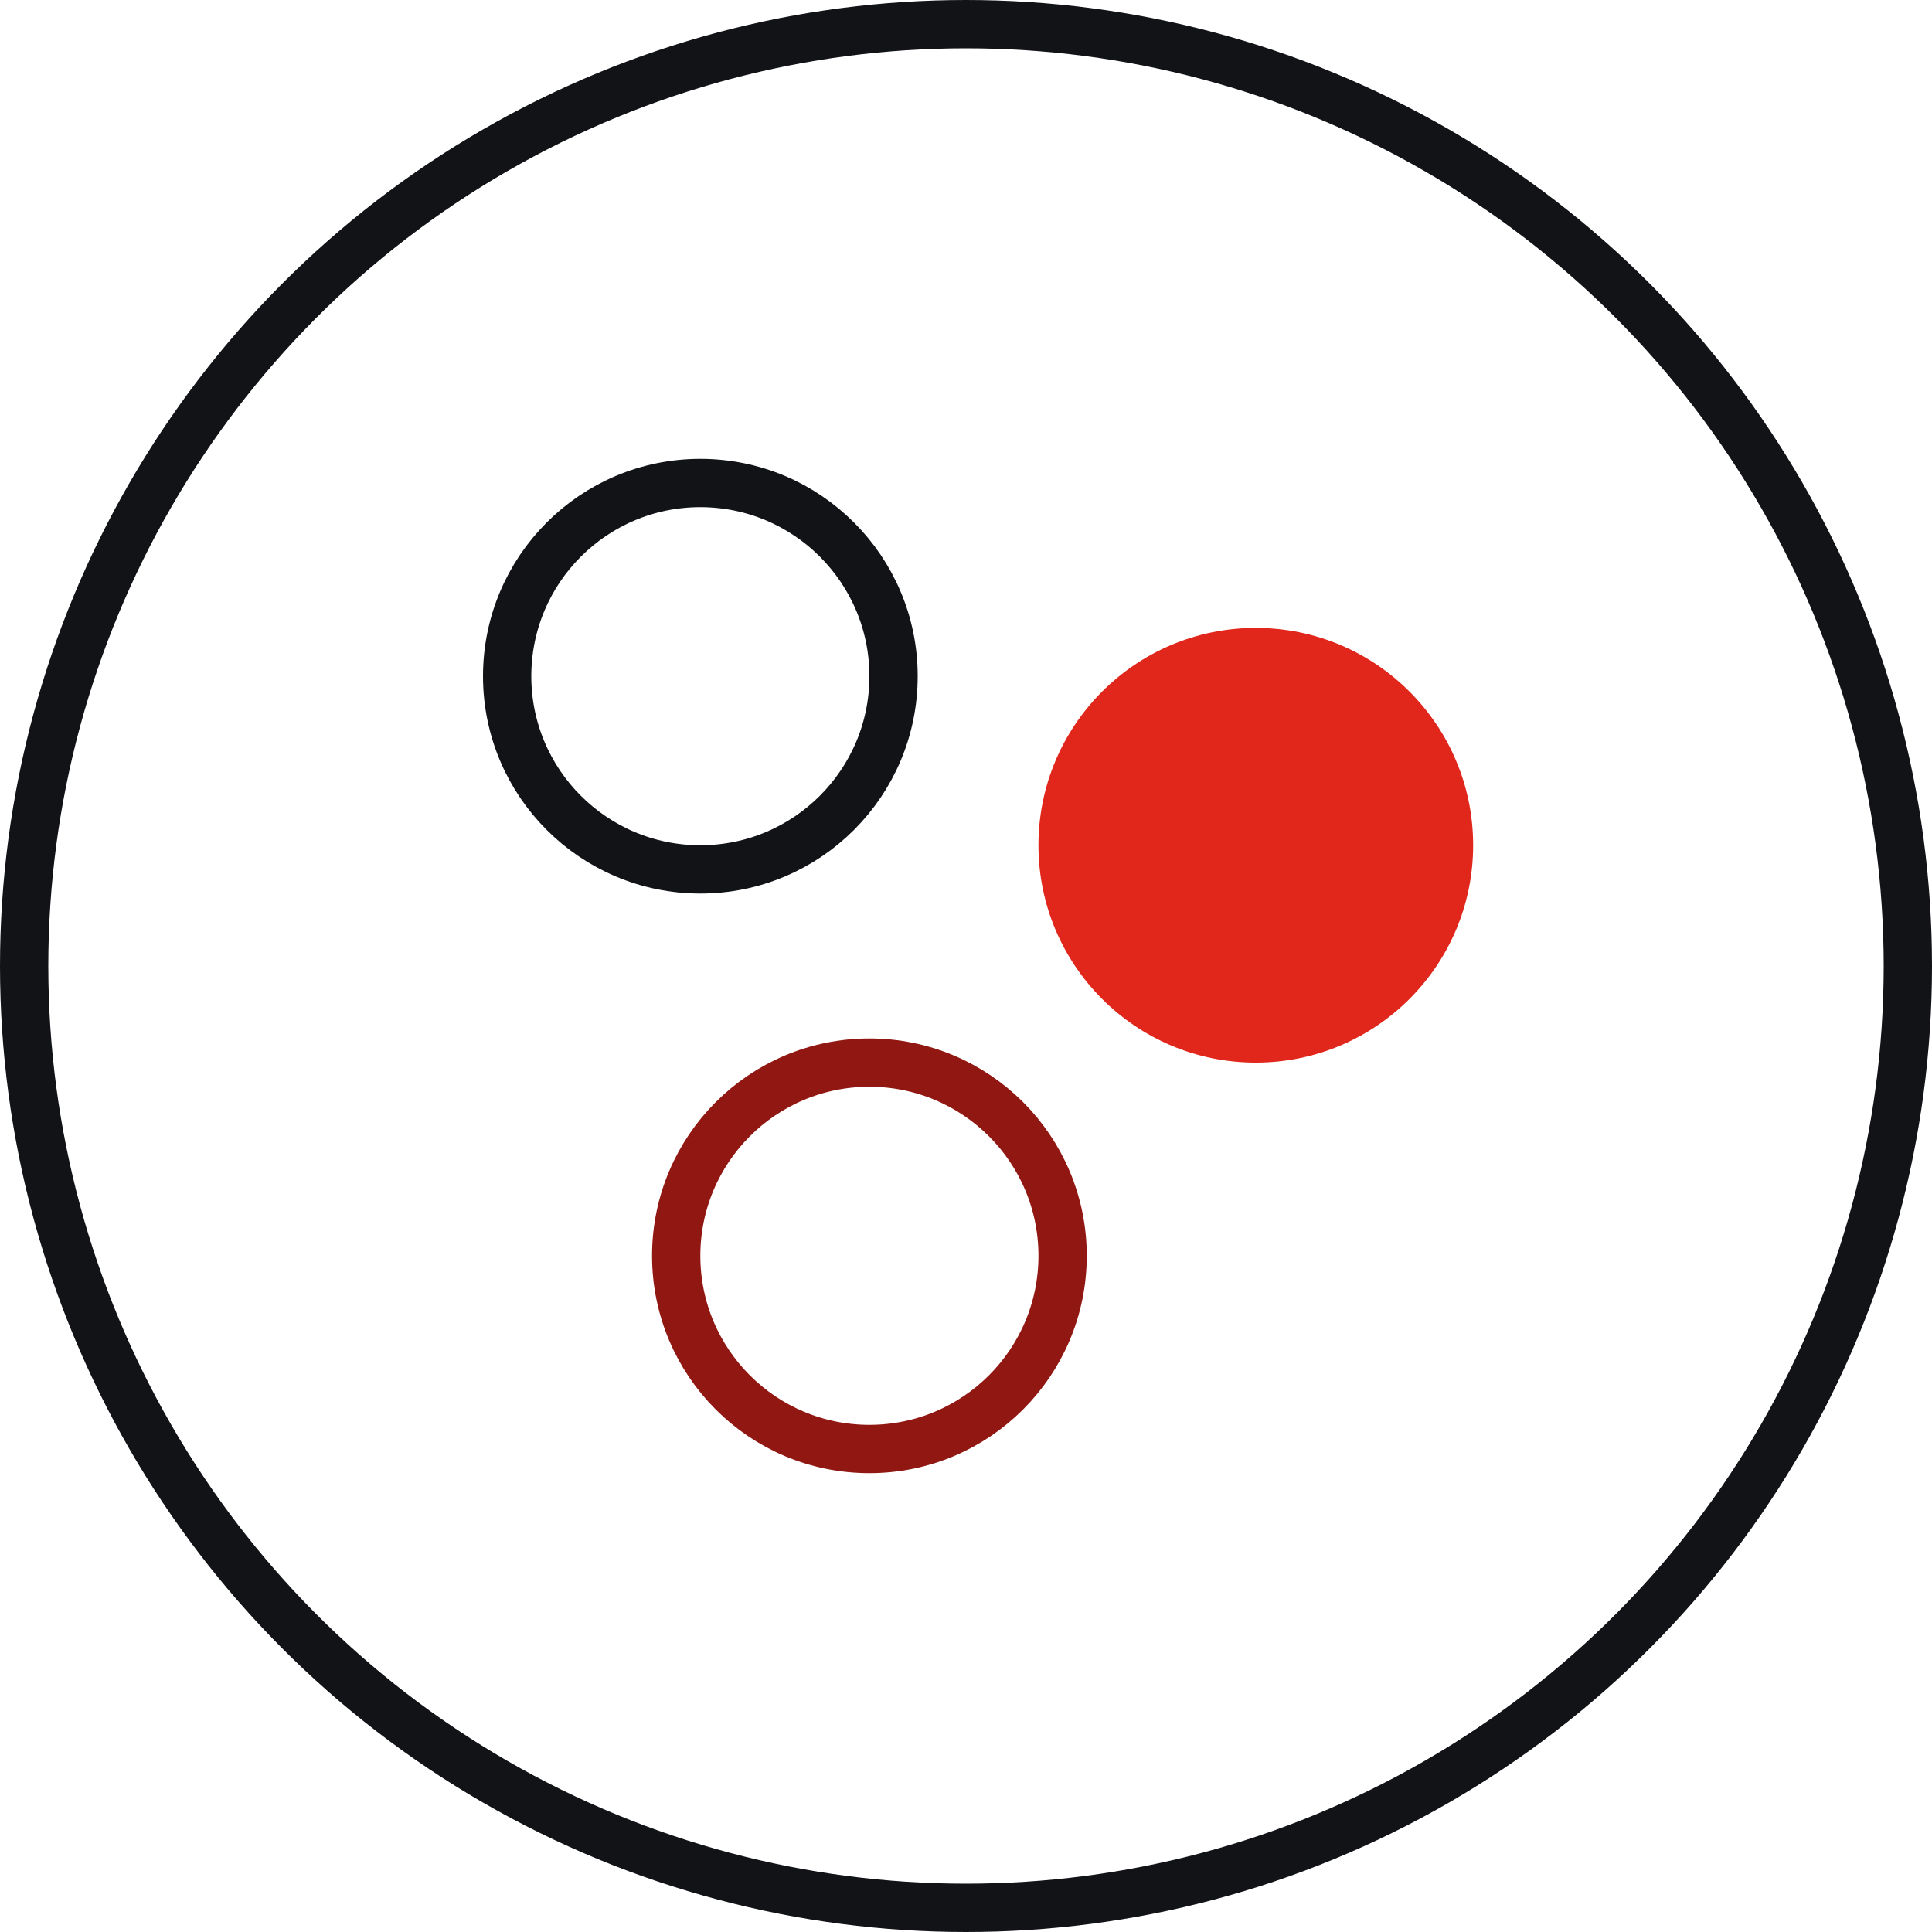
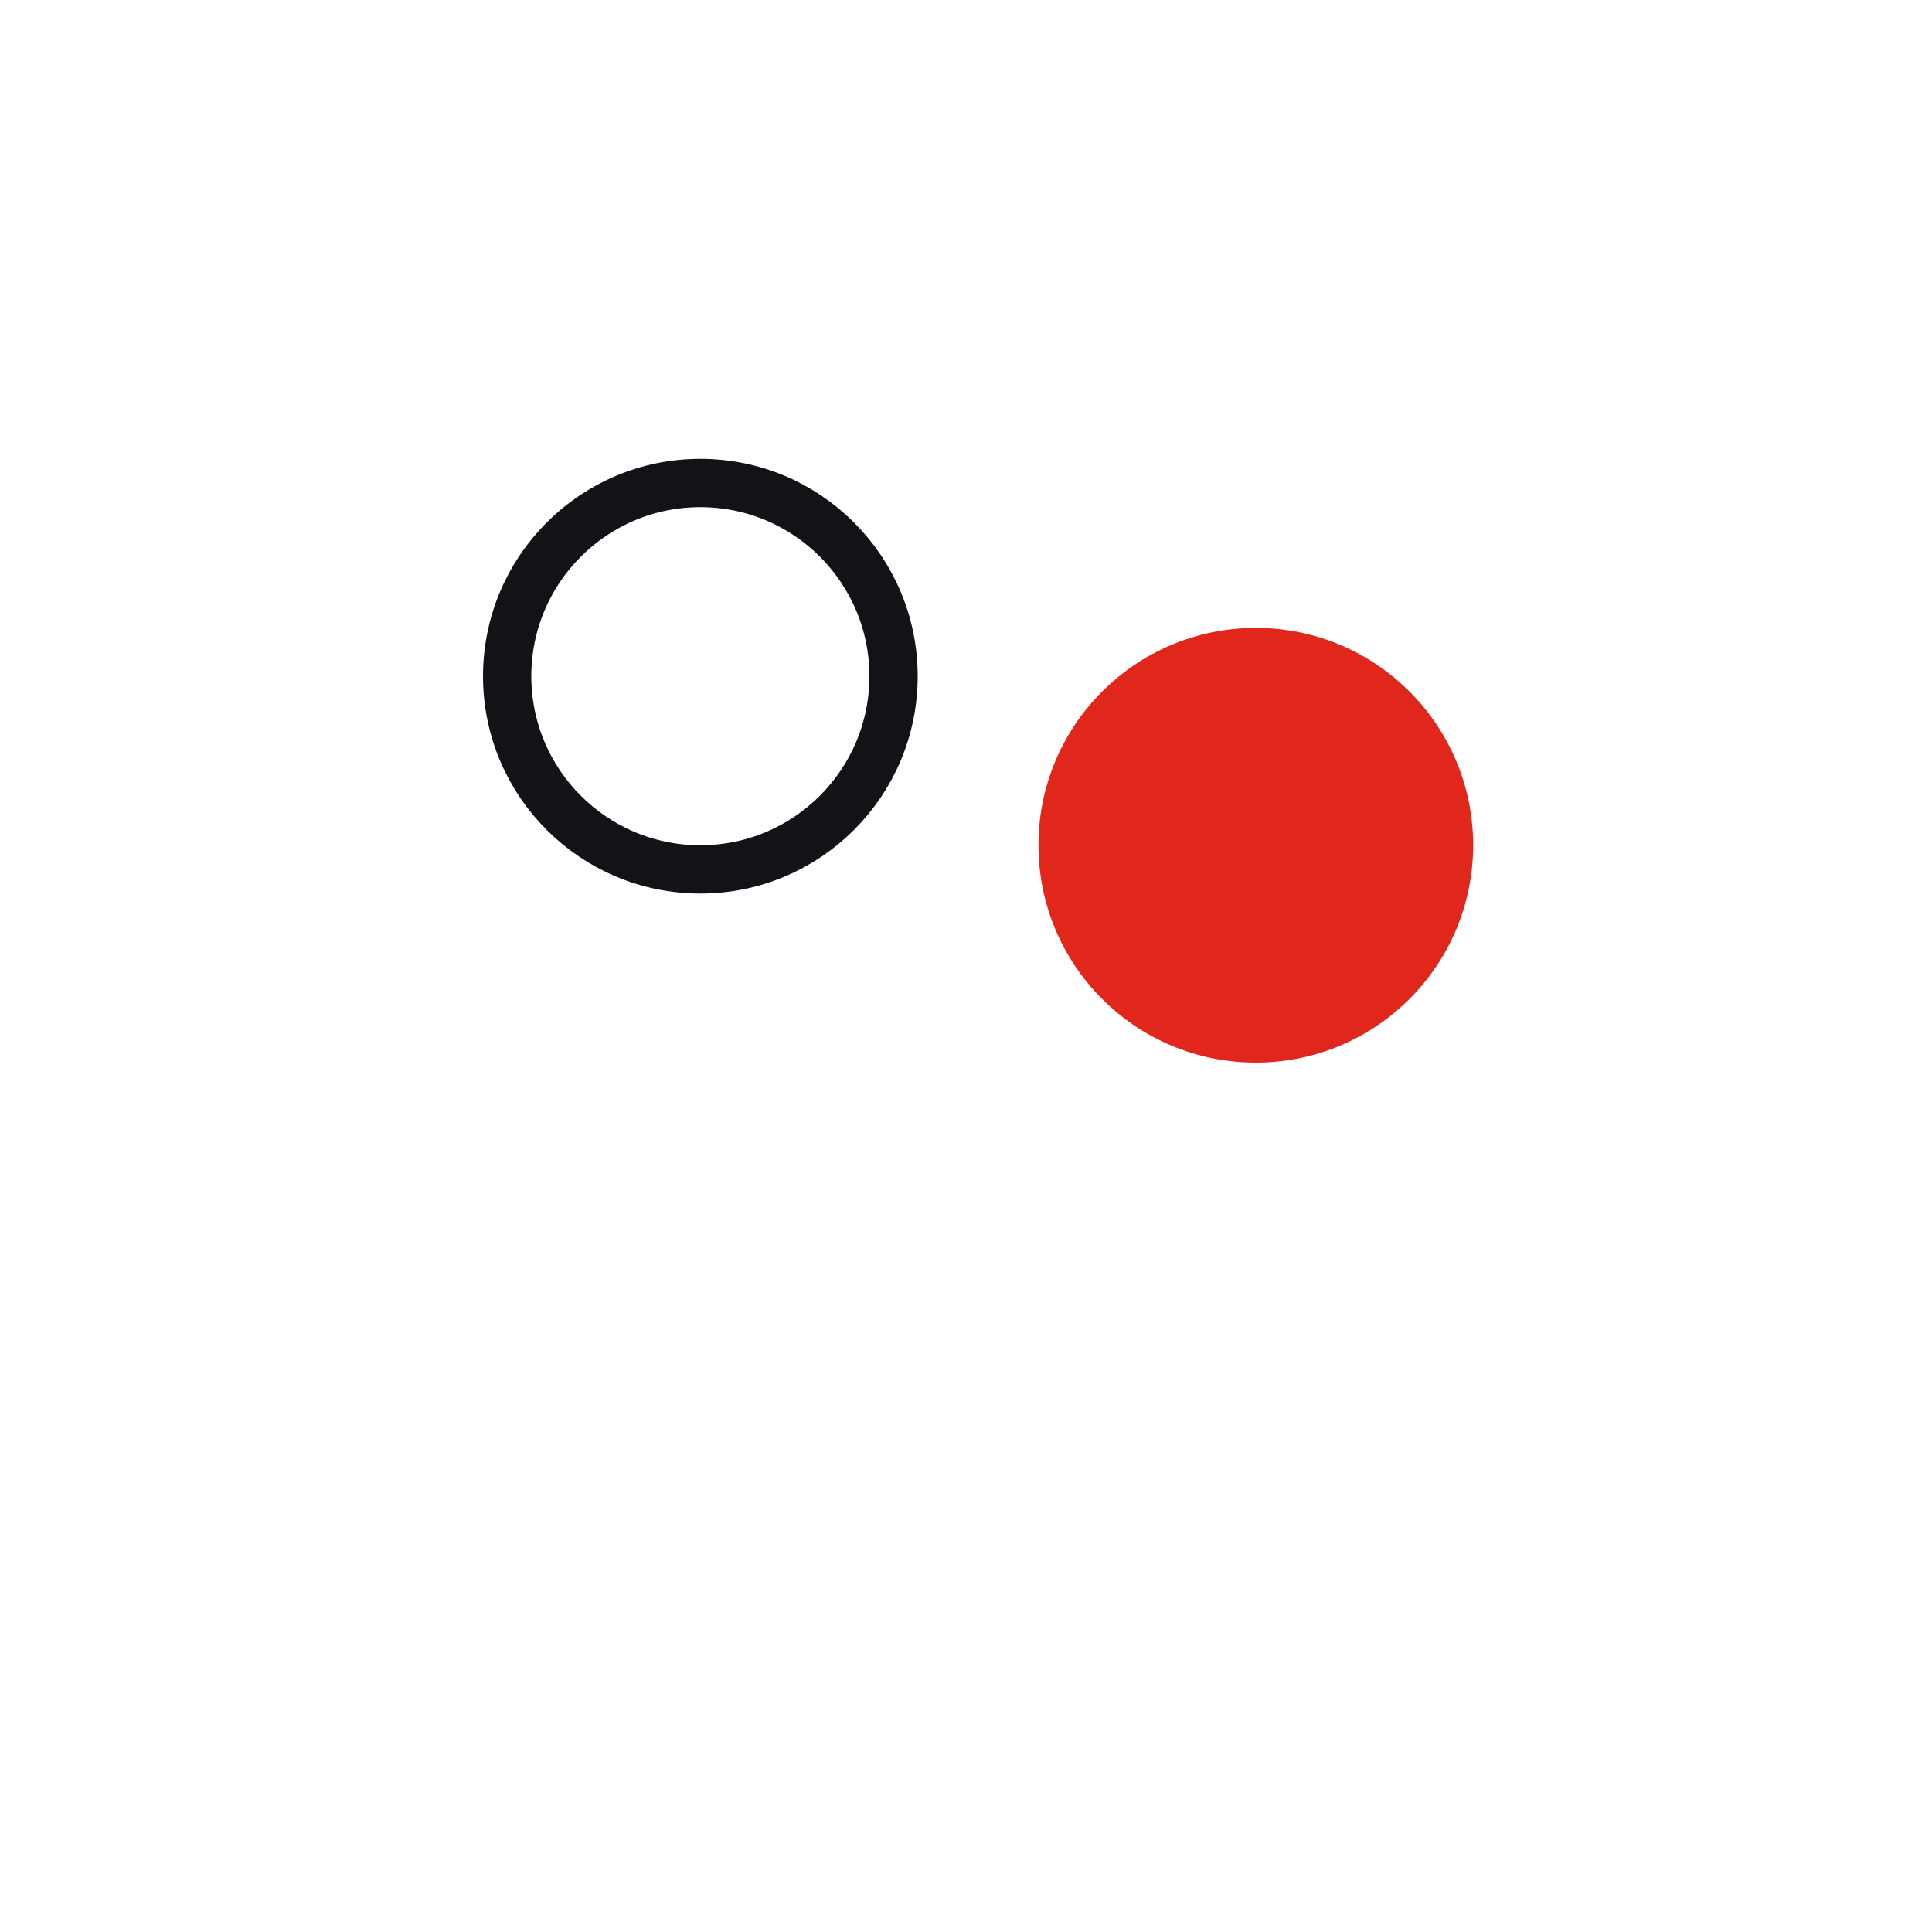
<svg xmlns="http://www.w3.org/2000/svg" width="80" height="80" viewBox="0 0 80 80" fill="none">
-   <circle cx="40" cy="40" r="39" stroke="#111317" stroke-width="2" />
  <circle cx="29" cy="28" r="8" stroke="#111317" stroke-width="2" />
  <circle cx="52" cy="35" r="9" fill="#E1261C" />
-   <circle cx="36" cy="52" r="8" stroke="#911812" stroke-width="2" />
</svg>